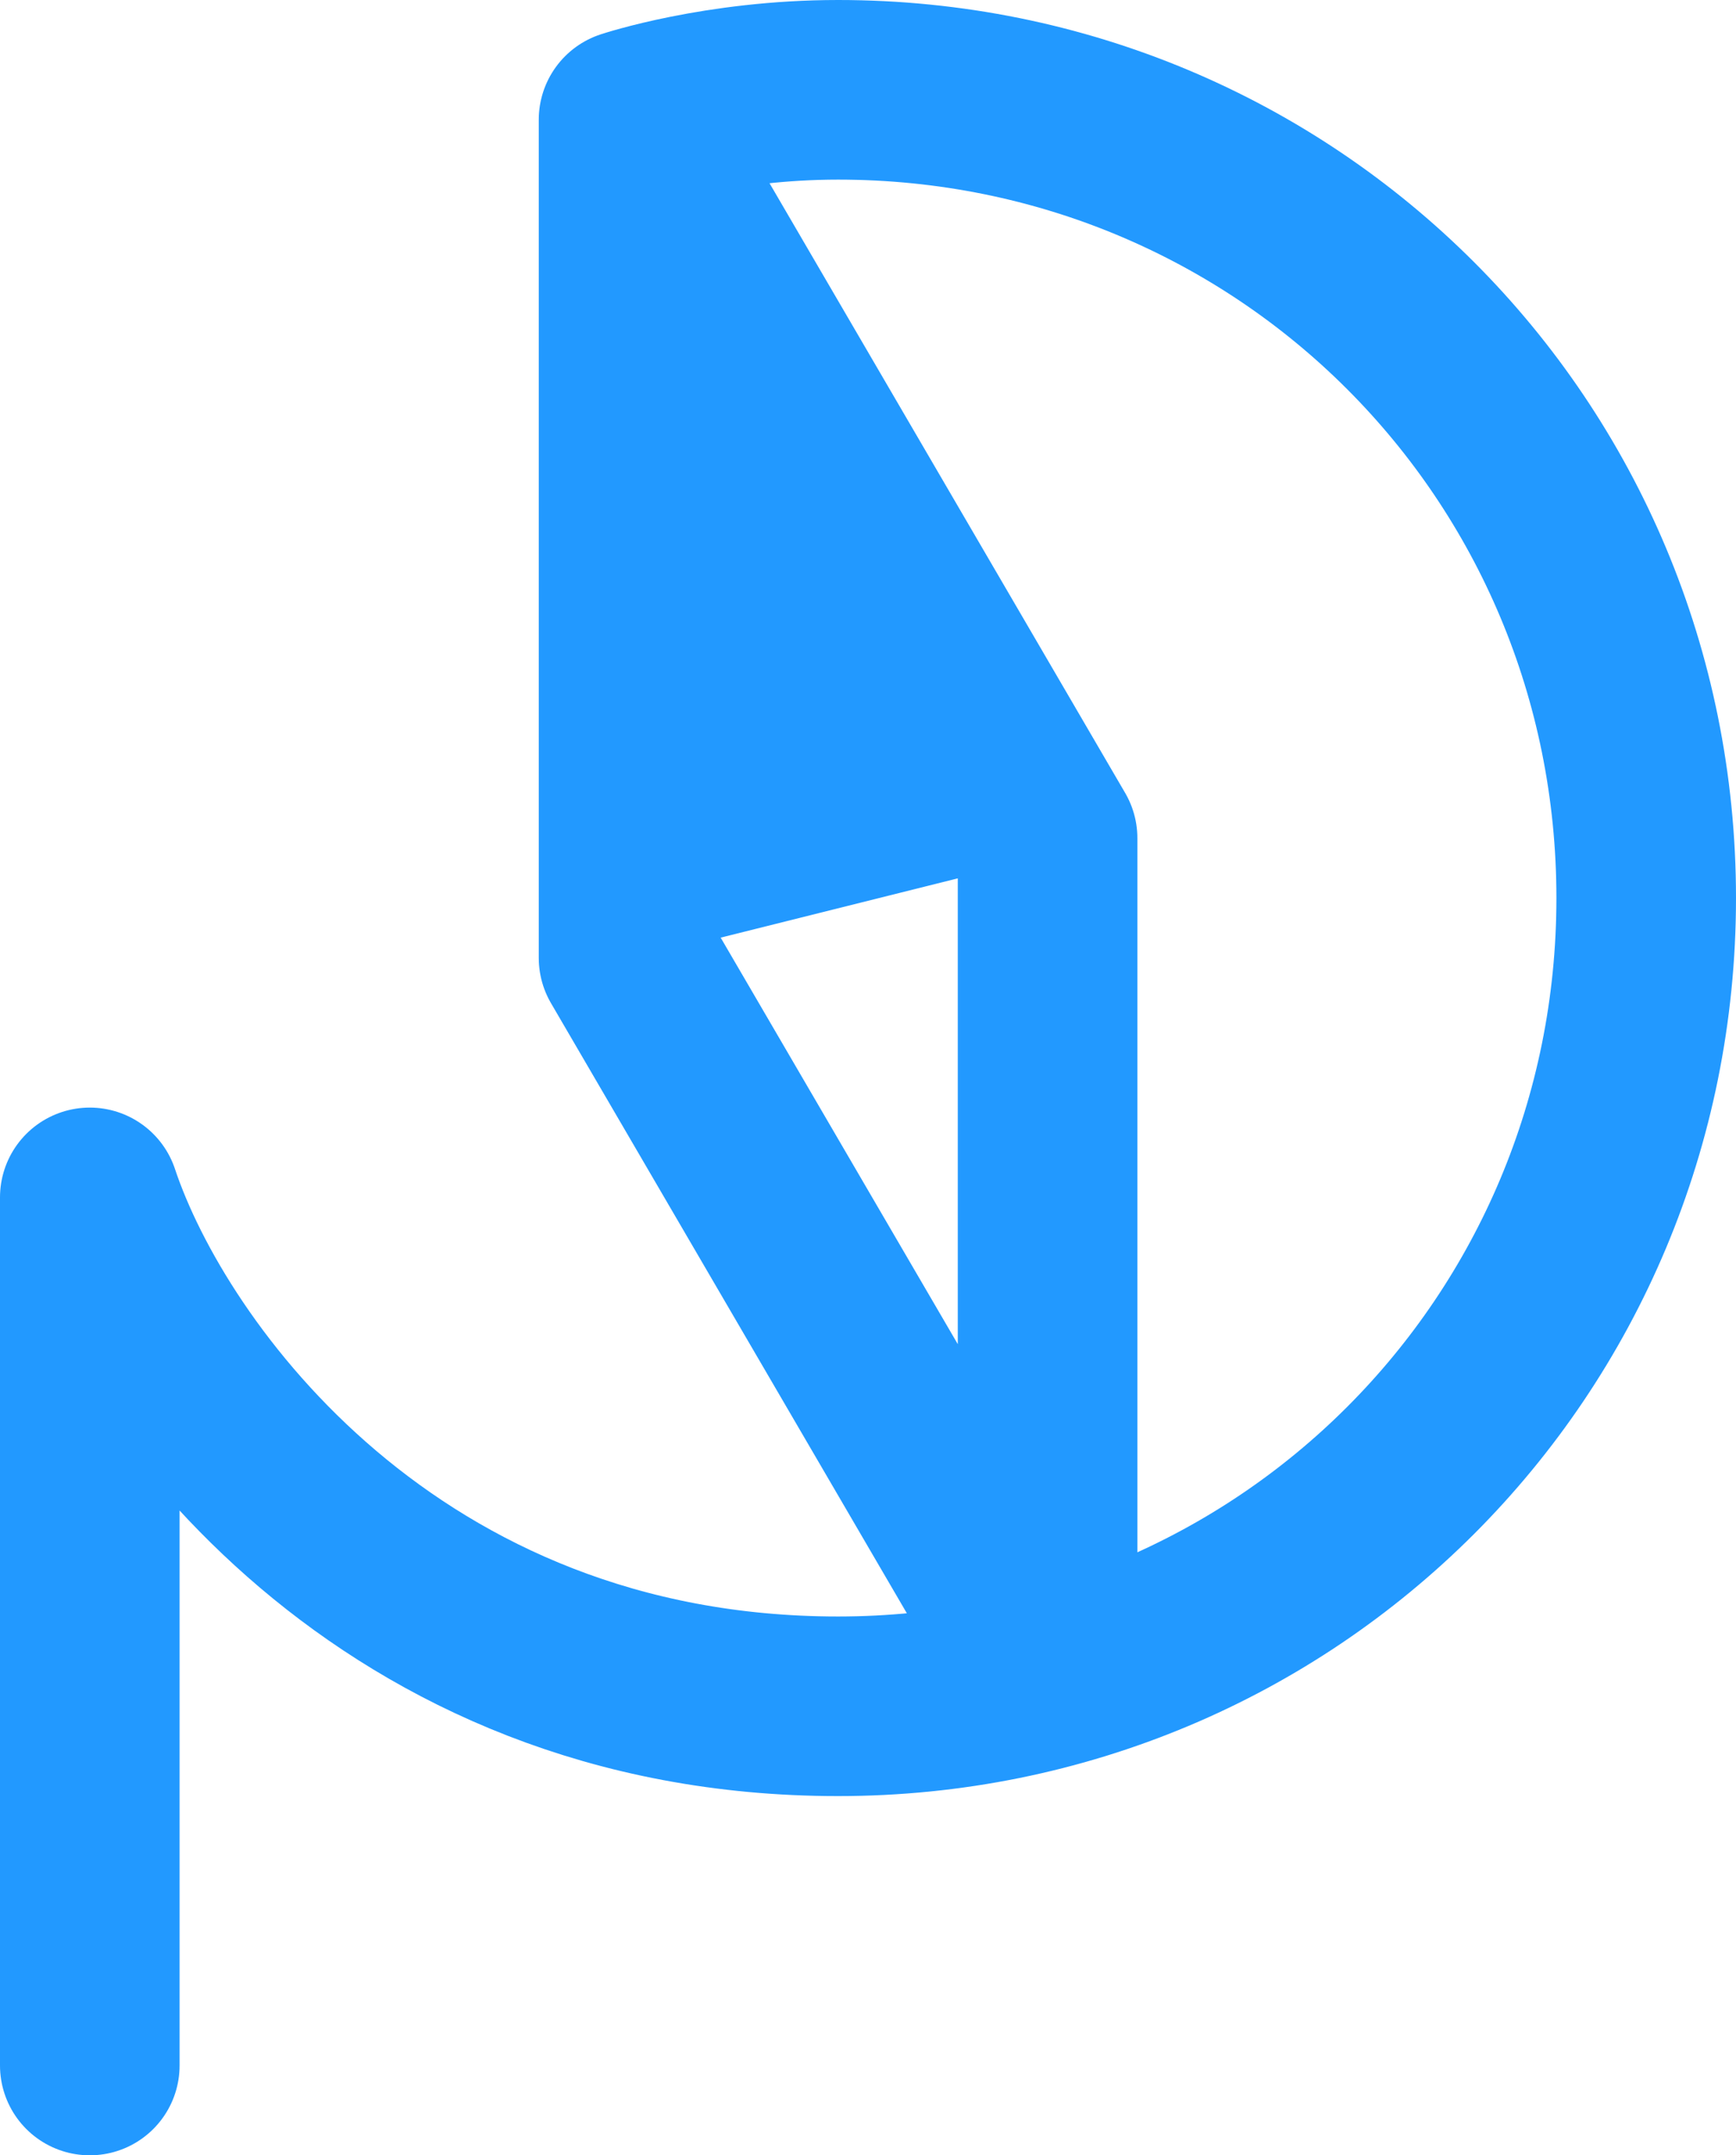
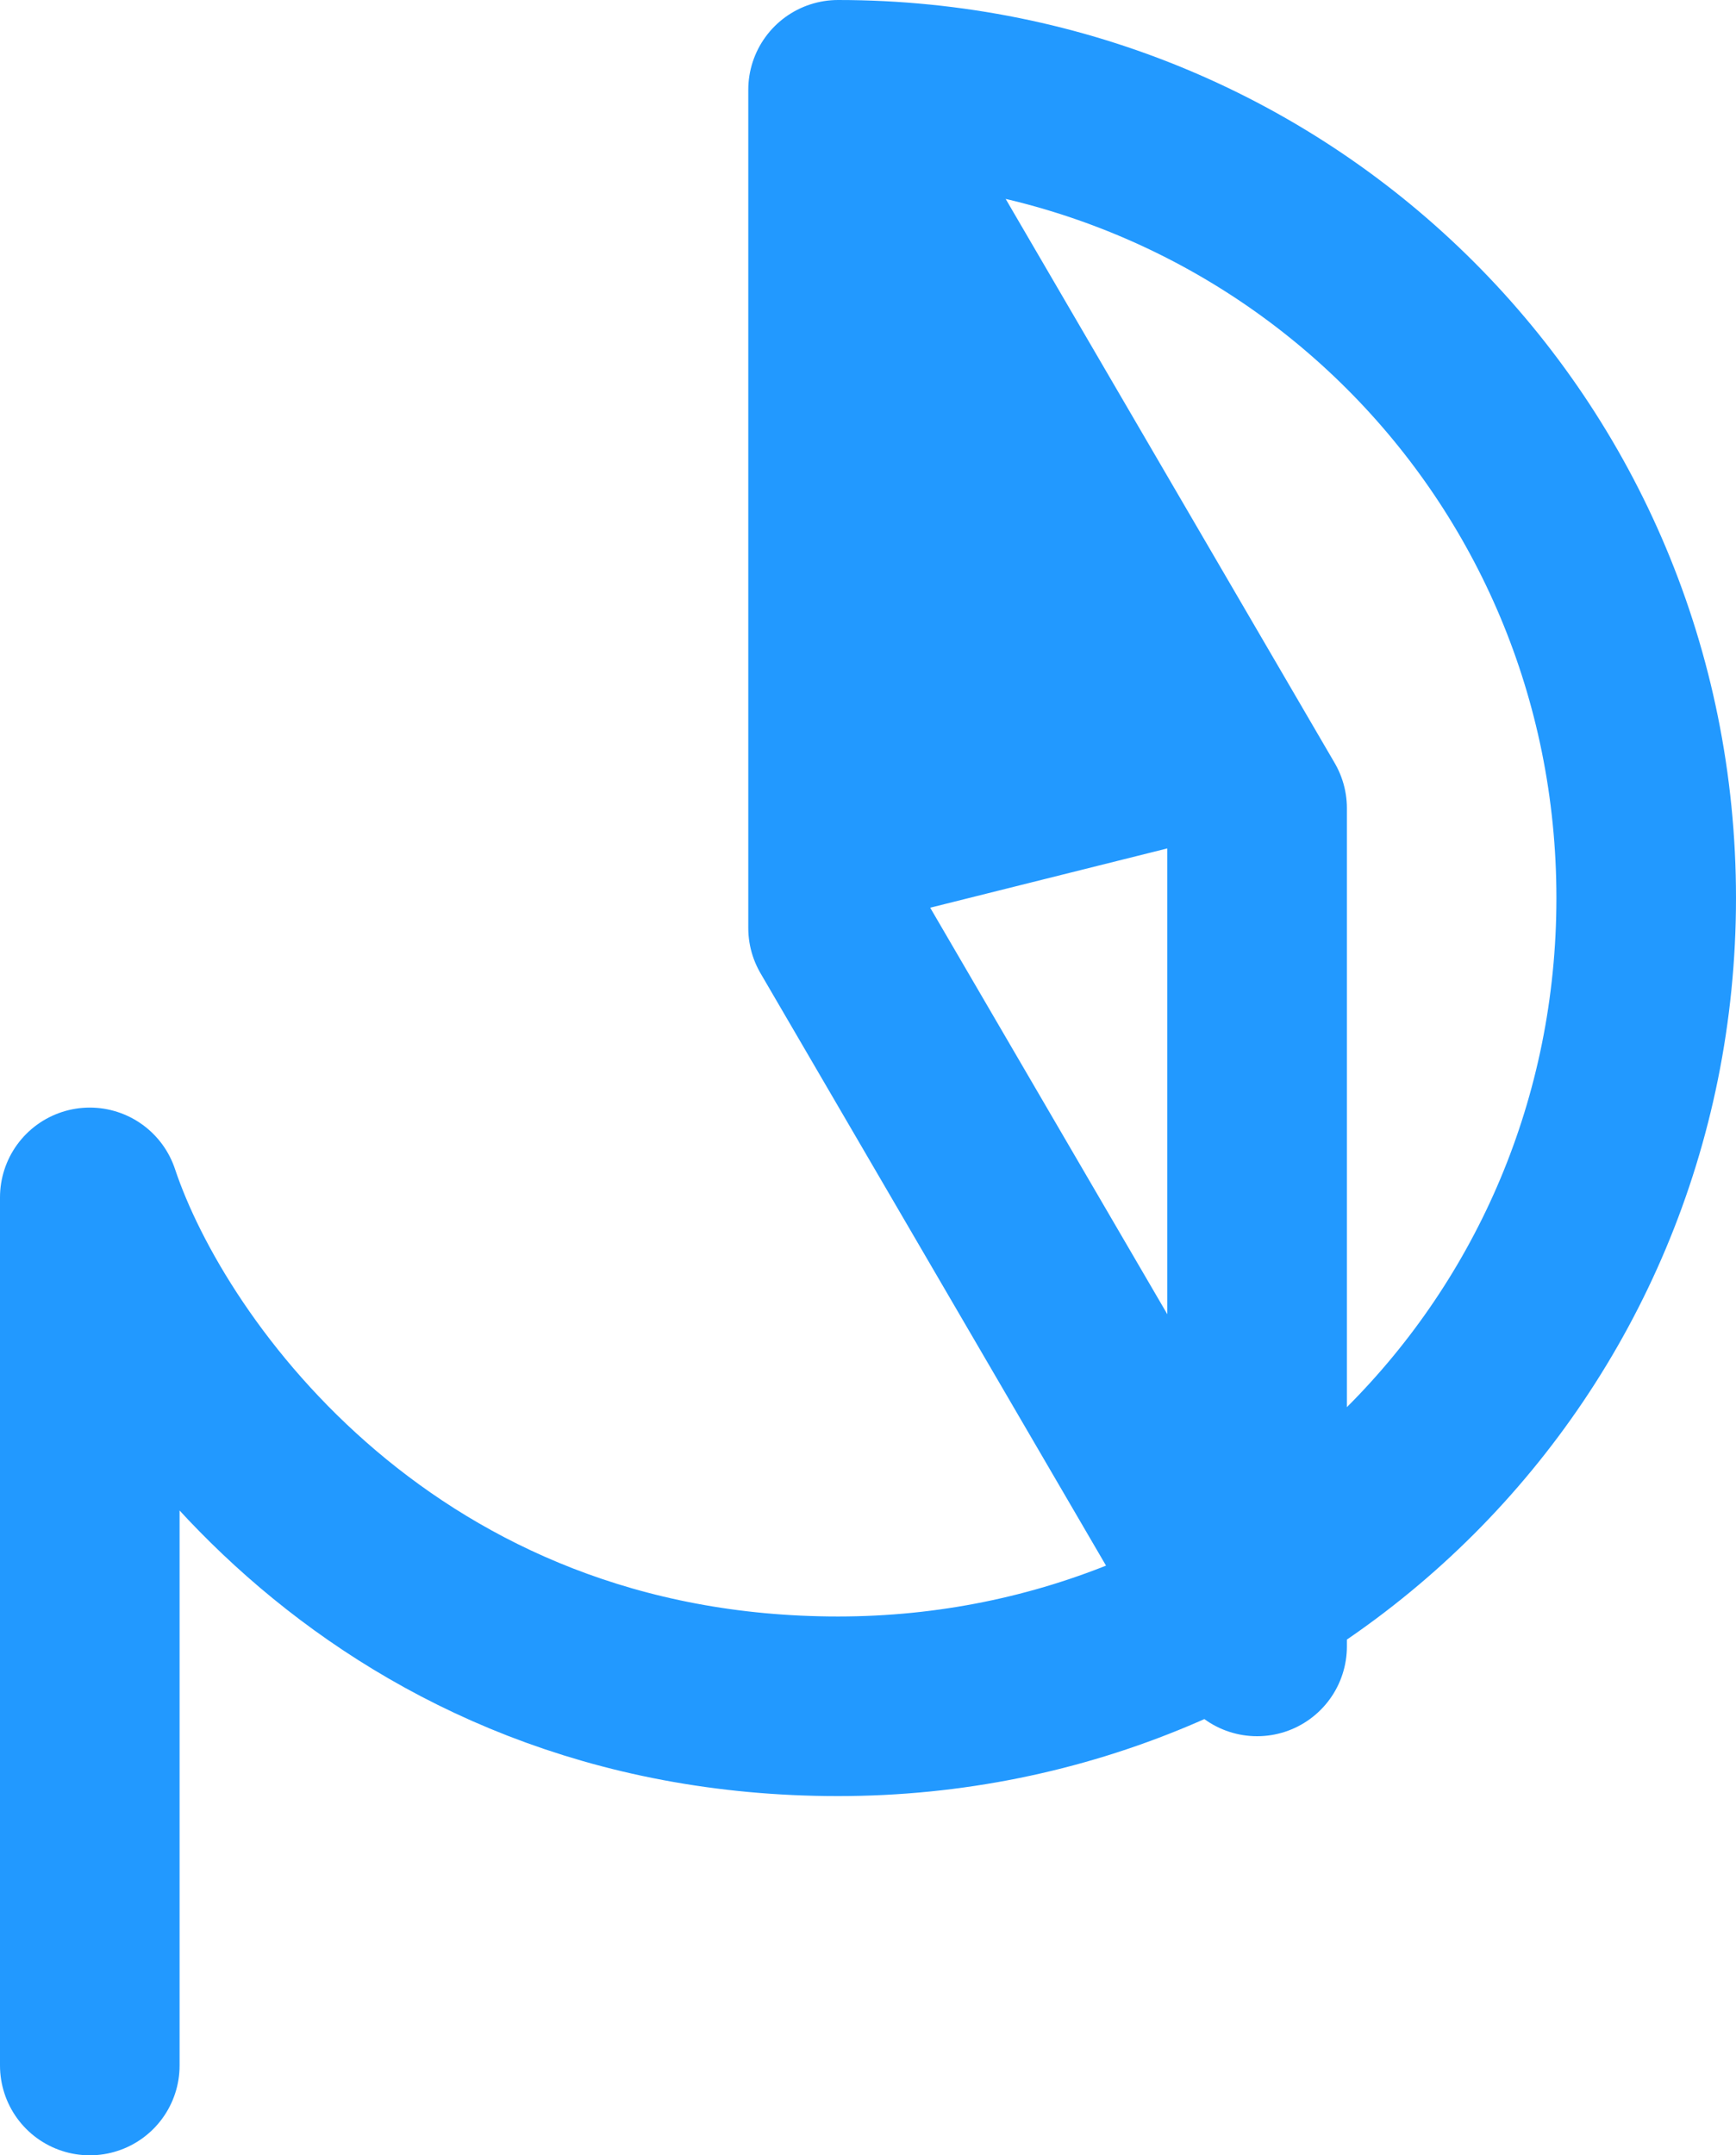
<svg xmlns="http://www.w3.org/2000/svg" viewBox="0 0 58 72">
-   <path d="m3 69v-29c2 6 10 17 25 17s27-12 27-27-12-27-27-27c-4 0-7 1-7 1v28l14 24v-28l-14-24v25l12-3-10-15 3 12" fill="none" stroke="#29F" stroke-linecap="round" stroke-linejoin="round" stroke-width="6" />
+   <path d="m3 69v-29c2 6 10 17 25 17s27-12 27-27-12-27-27-27v28l14 24v-28l-14-24v25l12-3-10-15 3 12" fill="none" stroke="#29F" stroke-linecap="round" stroke-linejoin="round" stroke-width="6" />
</svg>